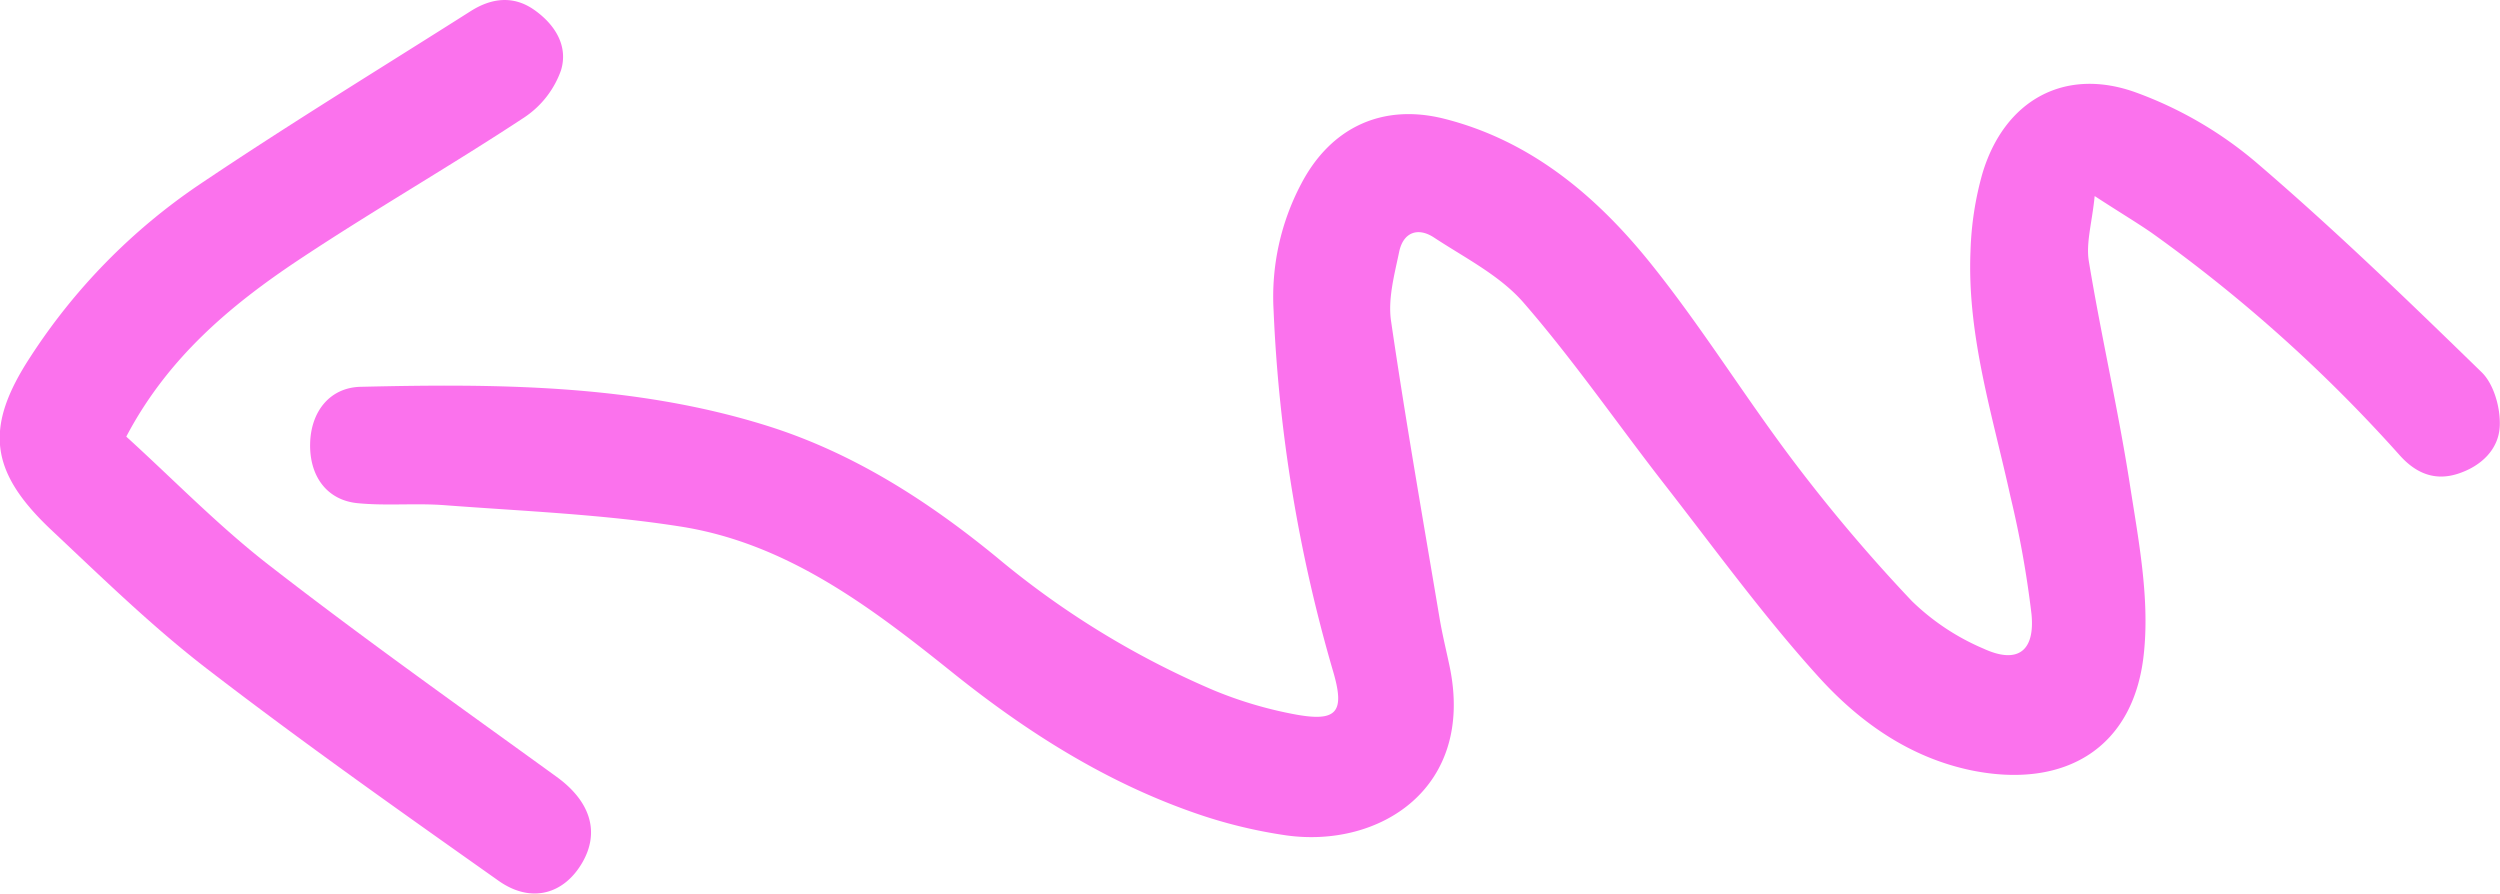
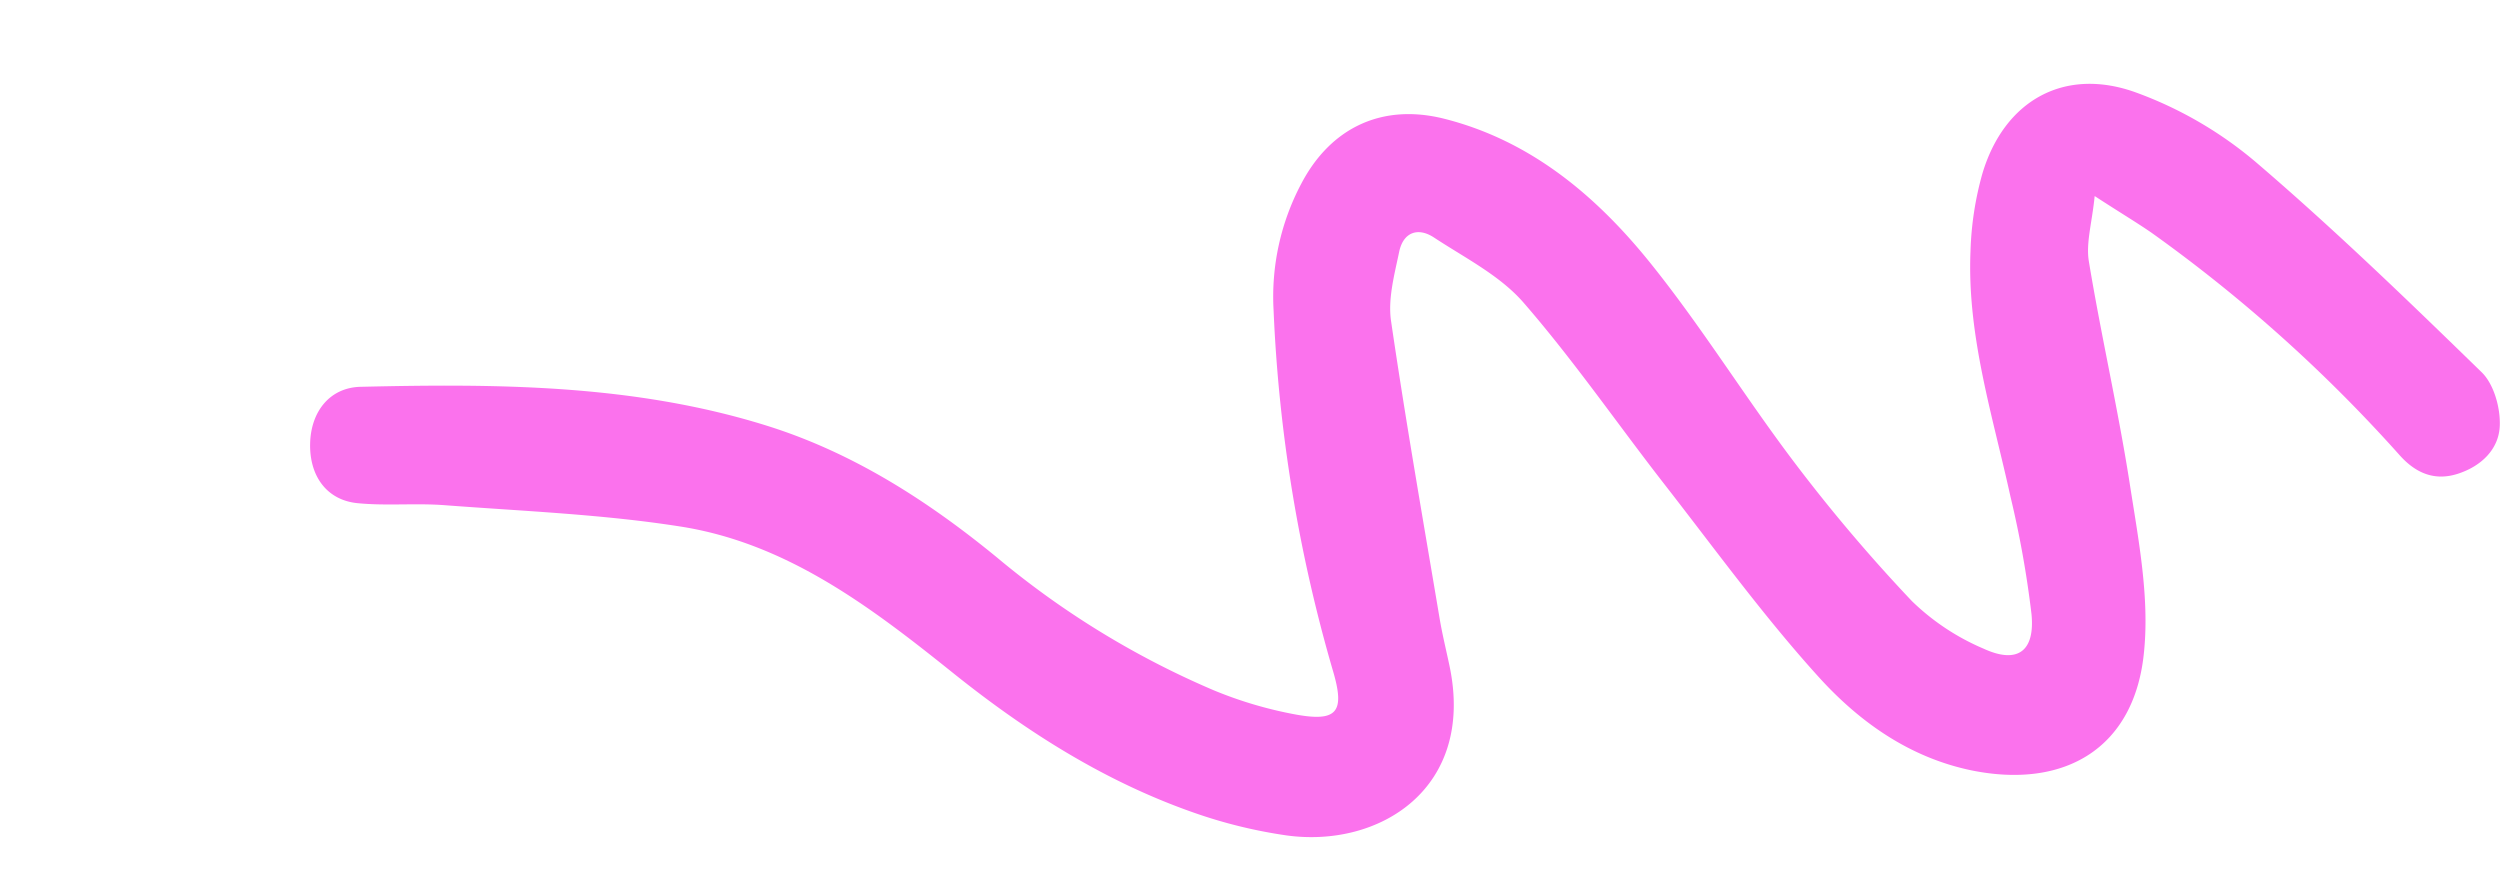
<svg xmlns="http://www.w3.org/2000/svg" viewBox="0 0 344.29 123.1">
  <defs>
    <style>.cls-1{fill:#fb72ed;}</style>
  </defs>
  <g id="Слой_2" data-name="Слой 2">
    <g id="Слой_1-2" data-name="Слой 1">
      <path class="cls-1" d="M288.47,27c-.37,3.73-1.22,6.45-.8,9,1.68,10.17,4,20.23,5.6,30.42,1.19,7.71,2.76,15.66,2,23.31-1.24,13.15-10.74,19-23.73,16.37-8.58-1.77-15.48-6.69-21.07-12.86-7.59-8.37-14.26-17.58-21.22-26.51-6.5-8.34-12.52-17.1-19.44-25.06-3.25-3.74-8.06-6.15-12.31-8.95-2.23-1.48-4.25-.73-4.81,1.95-.65,3.13-1.57,6.47-1.12,9.54,2,13.67,4.39,27.28,6.68,40.91.37,2.21.91,4.39,1.37,6.58,3.56,16.86-9.64,25.15-22.51,23.34a67.47,67.47,0,0,1-12.66-3.11c-12.38-4.32-23.28-11.27-33.45-19.45-11.23-9-22.82-17.77-37.5-20C82.86,70.82,72,70.39,61.19,69.57c-4-.3-8,.12-12-.28-4.21-.44-6.58-3.75-6.48-8.2s2.74-7.72,6.94-7.82c18.86-.44,37.7-.36,56,5.37,11.85,3.72,22.11,10.32,31.61,18.1a119.7,119.7,0,0,0,29.86,18.31,56,56,0,0,0,11.05,3.3c6,1.14,7.1-.24,5.39-6a208.68,208.68,0,0,1-8.17-49.68,33.25,33.25,0,0,1,3.79-17.32c4.06-7.79,11.18-11.14,19.7-9,11.89,3,20.92,10.59,28.35,19.81,7.1,8.81,13.07,18.53,19.92,27.57A226.08,226.08,0,0,0,263.32,82.8a32.19,32.19,0,0,0,9.87,6.54c4.64,2.13,7.08.37,6.58-4.76a139.21,139.21,0,0,0-2.89-16.16c-2.45-11.19-6-22.2-5.51-33.83A44,44,0,0,1,273,23.93c3-10.1,11.33-14.8,21.25-11.16a54.25,54.25,0,0,1,16.35,9.5c10.78,9.22,21,19.1,31.17,29,1.68,1.64,2.58,4.88,2.49,7.34-.11,3.25-2.55,5.6-5.79,6.64s-5.84-.14-8-2.56a207.12,207.12,0,0,0-34.2-30.66C294.13,30.56,291.89,29.23,288.47,27Z" />
-       <path class="cls-1" d="M17.39,60.13C23.94,66.08,30.21,72.56,37.27,78c12.88,10,26.2,19.43,39.41,29,4.56,3.31,6,7.53,3.49,11.83s-7,5.64-11.49,2.48C55.16,111.75,41.62,102.2,28.5,92.1,20.92,86.26,14,79.5,7,72.92c-8.45-8-9.17-14.07-2.81-23.78A83.15,83.15,0,0,1,27.36,25.48c12.28-8.27,24.94-16,37.45-23.94,2.85-1.81,5.87-2.21,8.76-.18s4.72,5,3.68,8.35a13,13,0,0,1-5,6.43C62,22.9,51.26,29.05,41,35.88,31.63,42.13,23.05,49.36,17.39,60.13Z" />
    </g>
  </g>
</svg>